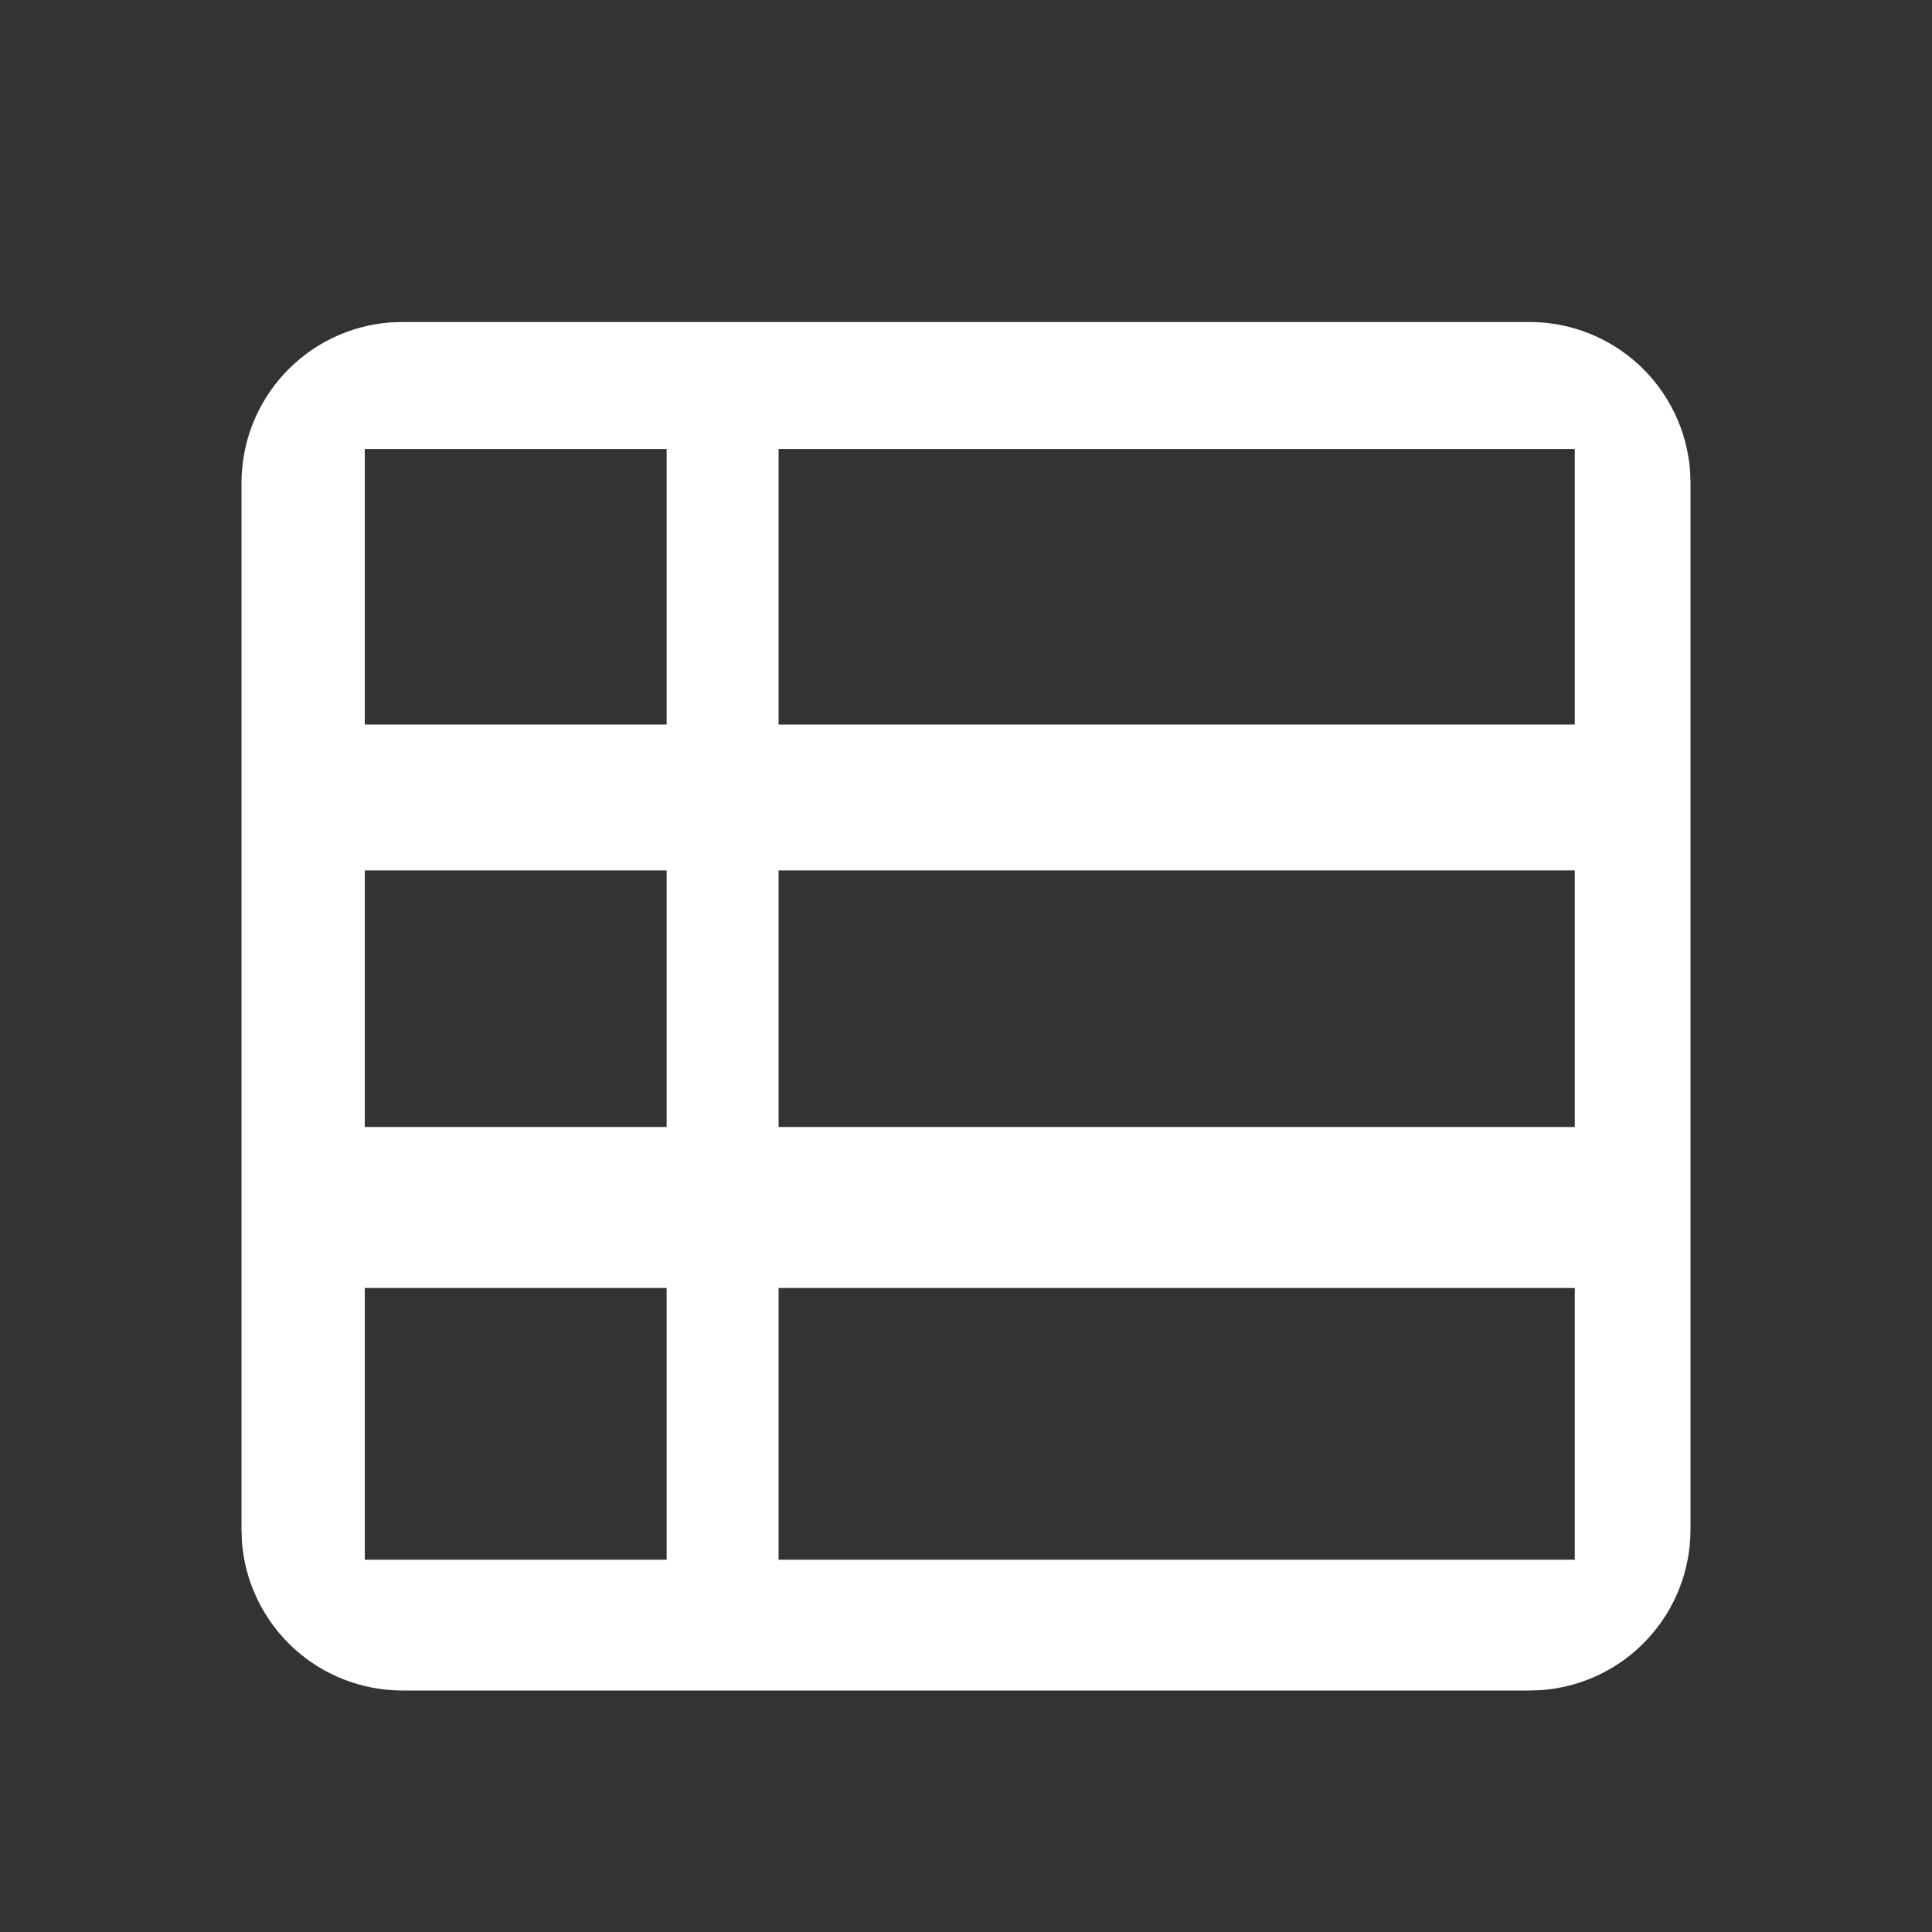
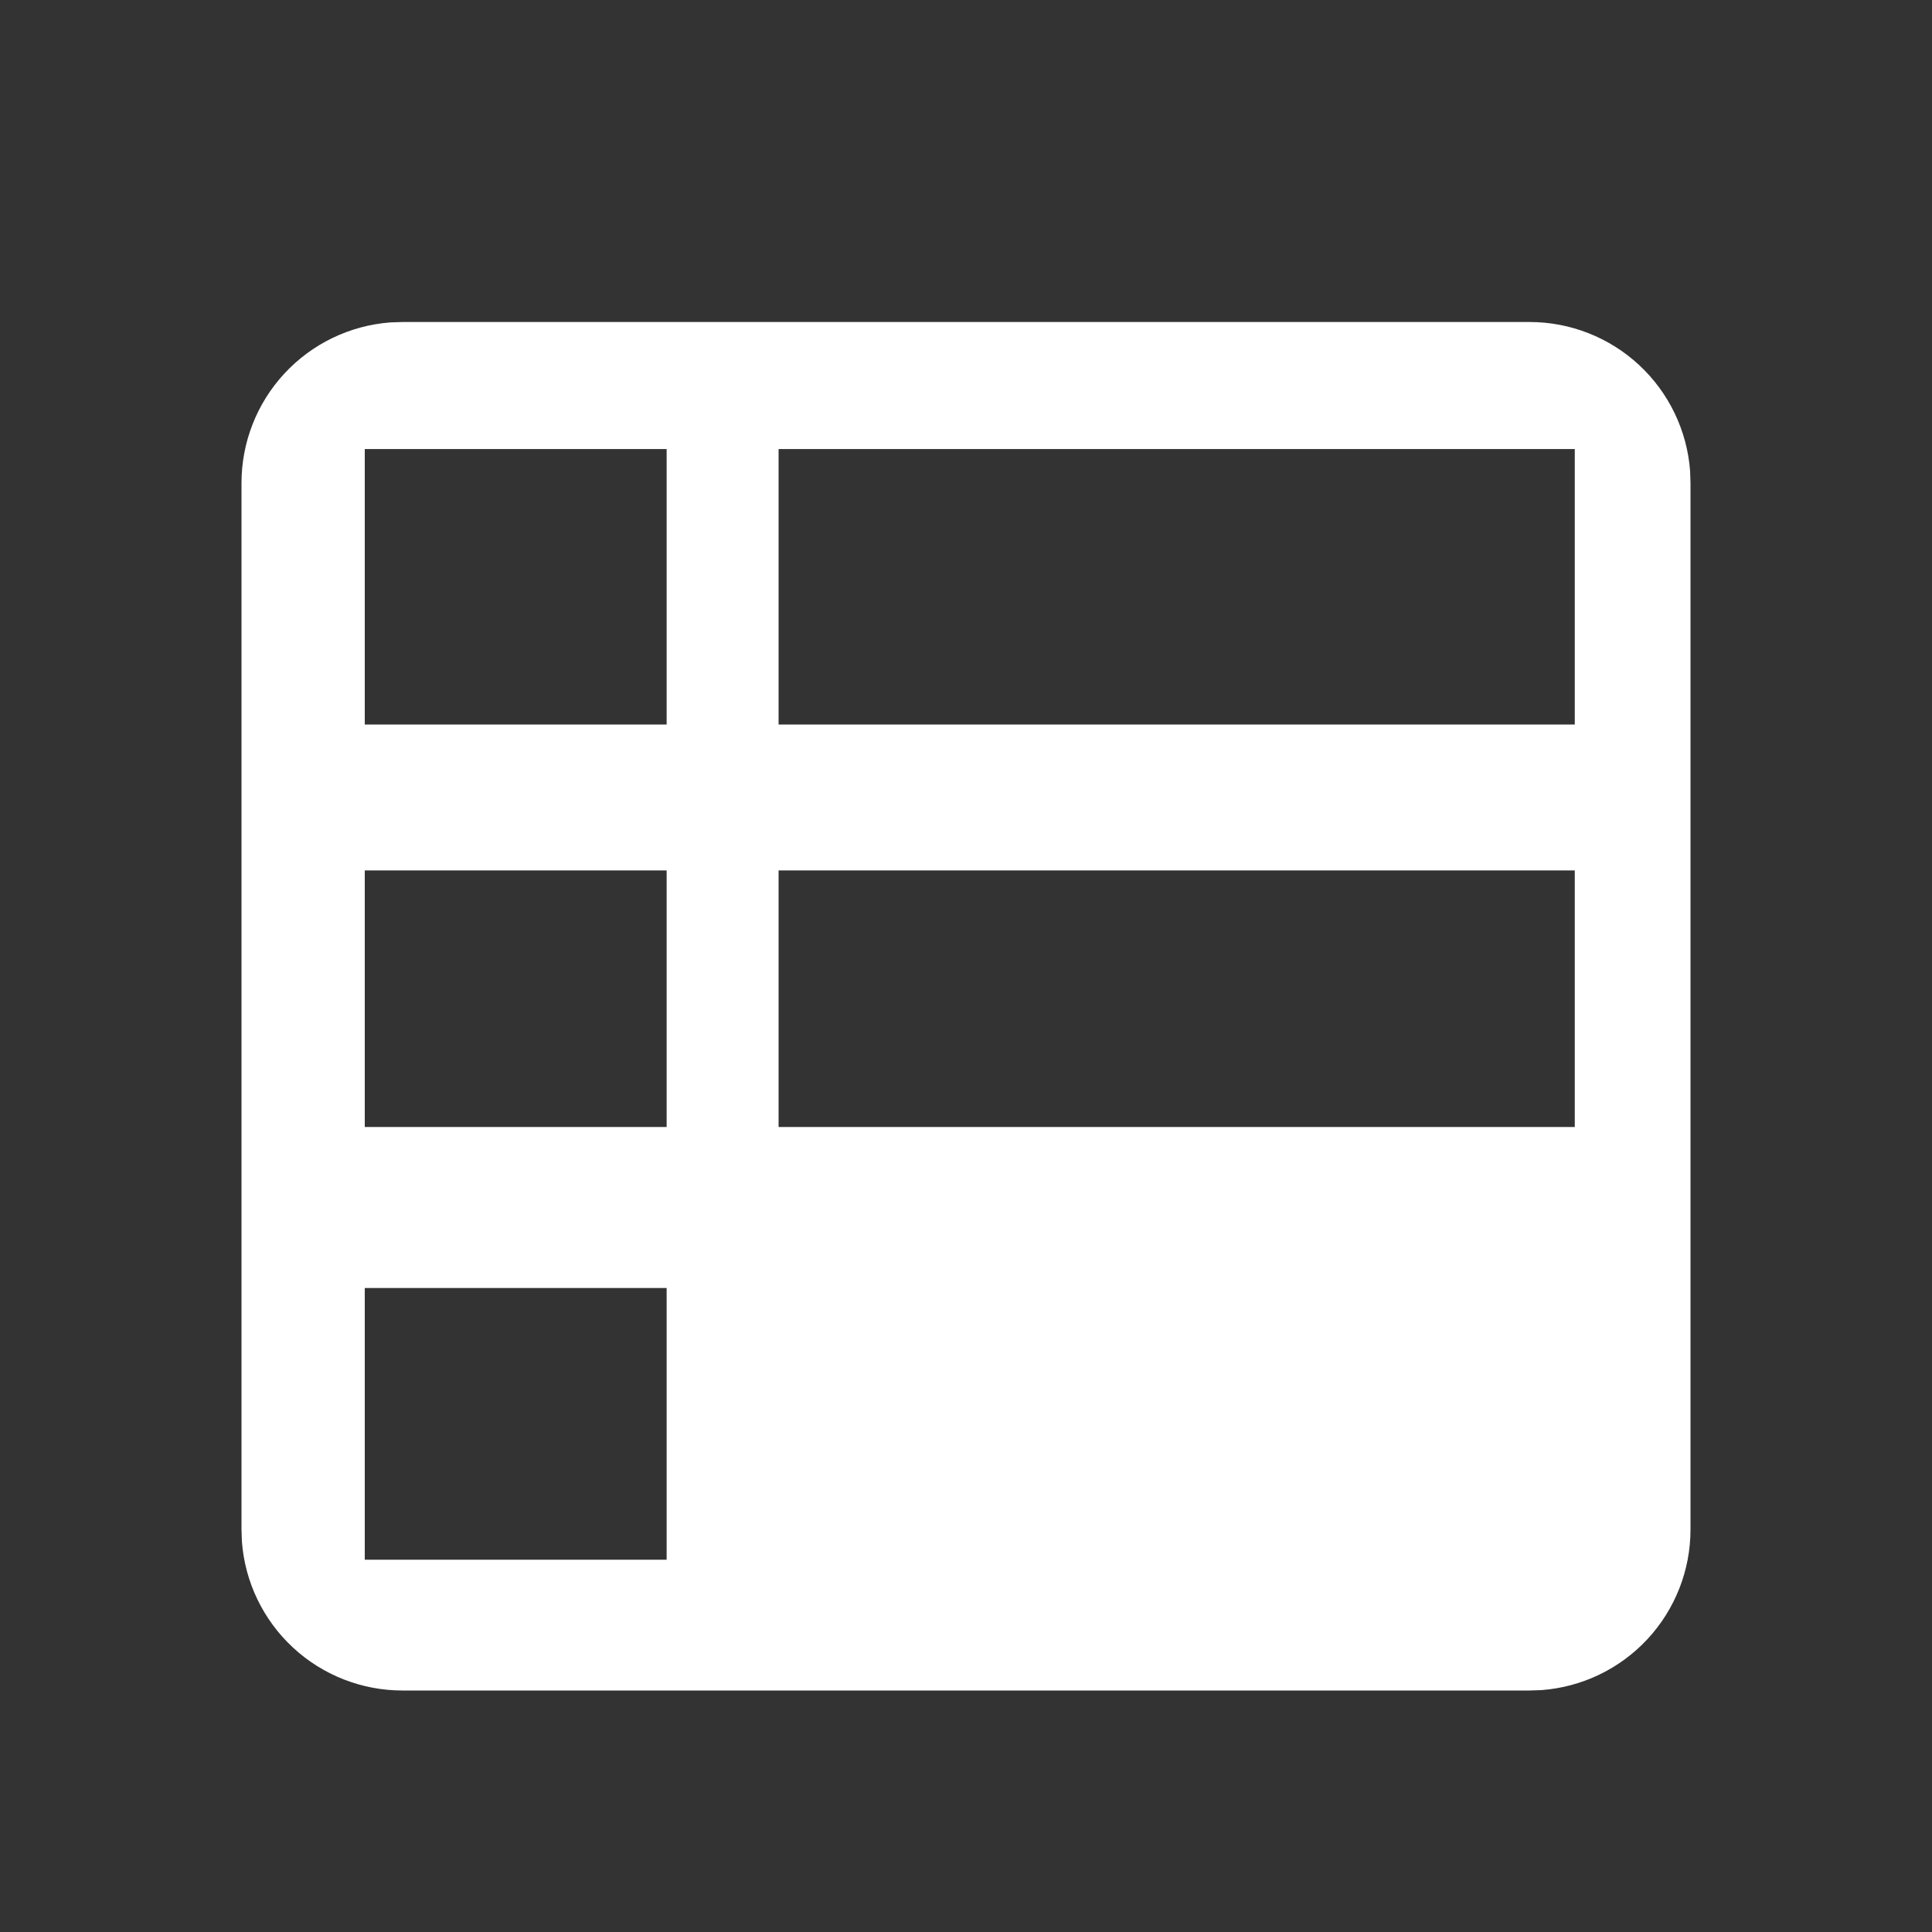
<svg xmlns="http://www.w3.org/2000/svg" width="512" height="512" viewBox="0 0 512 512" fill="none">
  <rect x="0" y="0" width="512" height="512" fill="#333333" stroke="none" />
-   <path fill-rule="evenodd" clip-rule="evenodd" d="M405.333 85.334C416.098 85.331 426.465 89.396 434.358 96.715C442.251 104.035 447.086 114.067 447.893 124.801L448 128.001V405.334C448.003 416.098 443.938 426.466 436.619 434.359C429.299 442.252 419.267 447.087 408.533 447.894L405.333 448.001H106.667C95.902 448.004 85.535 443.939 77.642 436.619C69.749 429.3 64.914 419.268 64.107 408.534L64 405.334V128.001C63.997 117.236 68.062 106.869 75.381 98.976C82.701 91.083 92.733 86.248 103.467 85.441L106.667 85.334H405.333ZM176.667 341.334H96.667V413.334H176.667V341.334ZM417.333 341.334H206.333V413.334H417.333V341.334ZM176.667 230.667H96.667V298.667H176.667V230.667ZM417.333 230.667H206.333V298.667H417.333V230.667ZM176.667 119.001H96.667V192.001H176.667V119.001ZM417.333 119.001H206.333V192.001H417.333V119.001Z" fill="white" />
+   <path fill-rule="evenodd" clip-rule="evenodd" d="M405.333 85.334C416.098 85.331 426.465 89.396 434.358 96.715C442.251 104.035 447.086 114.067 447.893 124.801L448 128.001V405.334C448.003 416.098 443.938 426.466 436.619 434.359C429.299 442.252 419.267 447.087 408.533 447.894L405.333 448.001H106.667C95.902 448.004 85.535 443.939 77.642 436.619C69.749 429.3 64.914 419.268 64.107 408.534L64 405.334V128.001C63.997 117.236 68.062 106.869 75.381 98.976C82.701 91.083 92.733 86.248 103.467 85.441L106.667 85.334H405.333ZM176.667 341.334H96.667V413.334H176.667V341.334ZM417.333 341.334V413.334H417.333V341.334ZM176.667 230.667H96.667V298.667H176.667V230.667ZM417.333 230.667H206.333V298.667H417.333V230.667ZM176.667 119.001H96.667V192.001H176.667V119.001ZM417.333 119.001H206.333V192.001H417.333V119.001Z" fill="white" />
</svg>